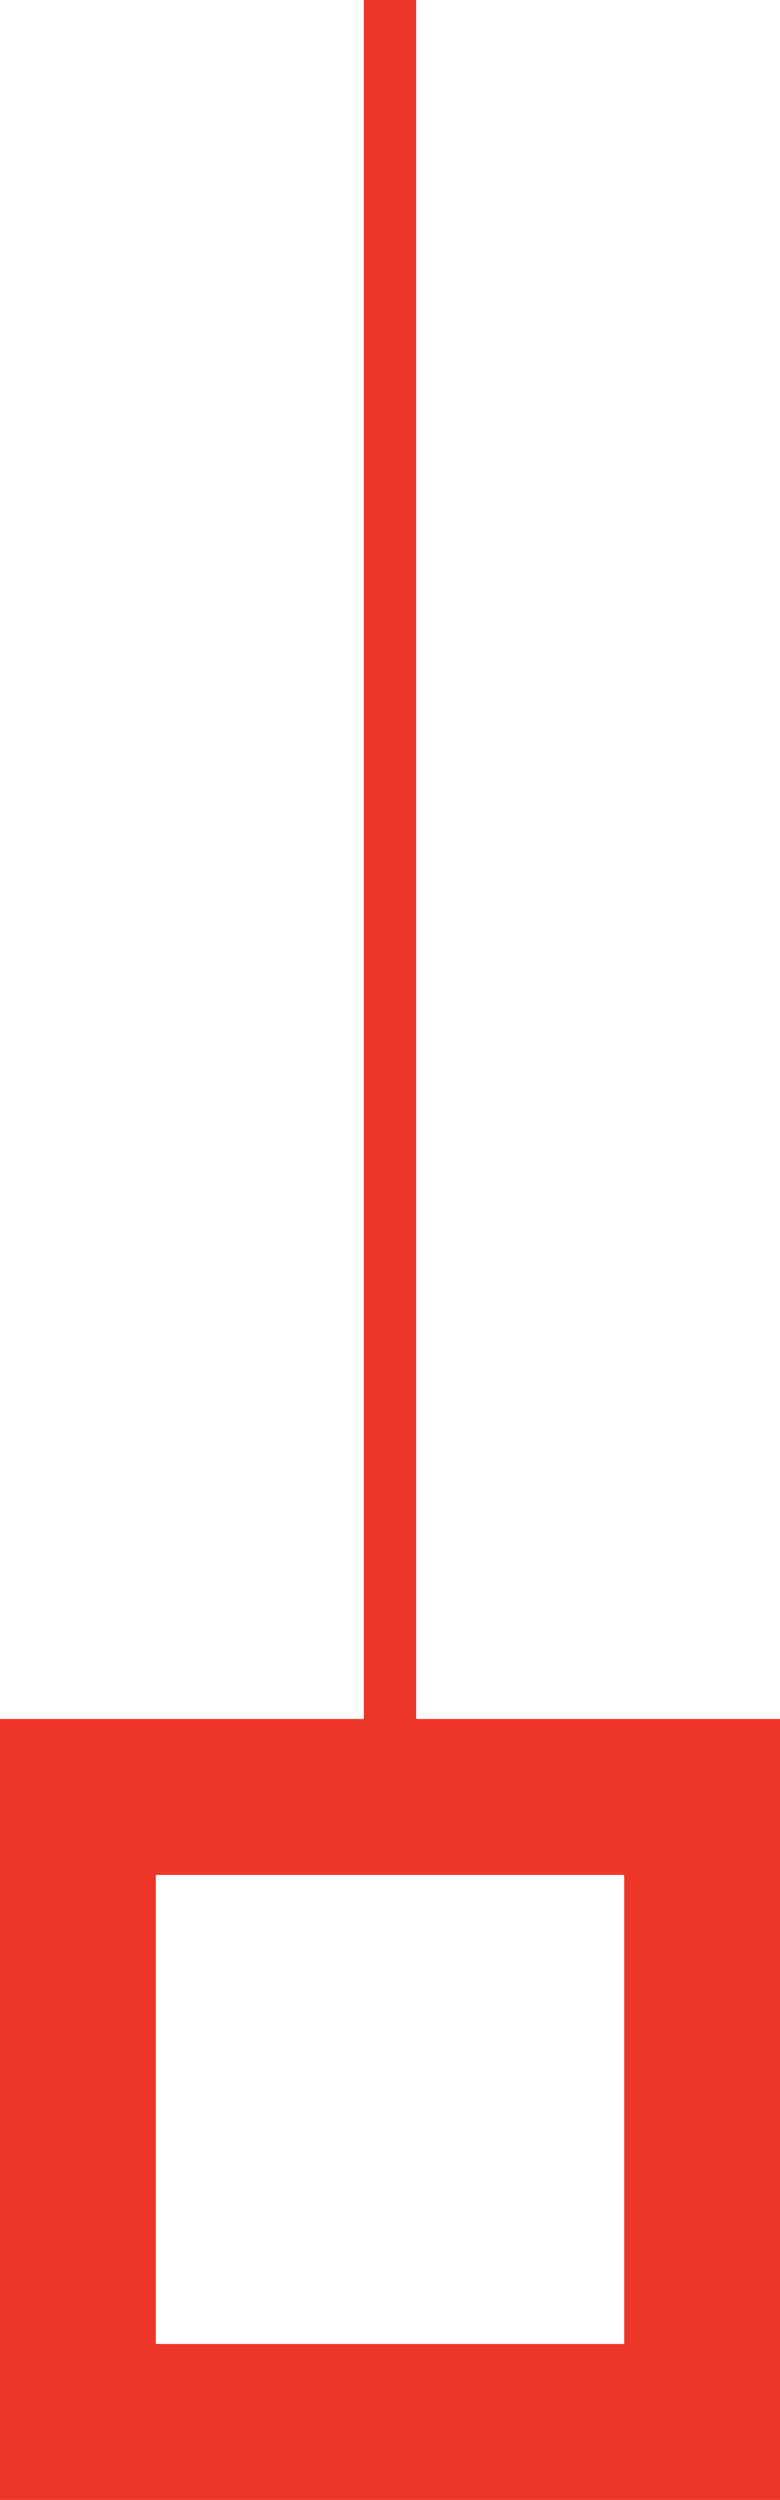
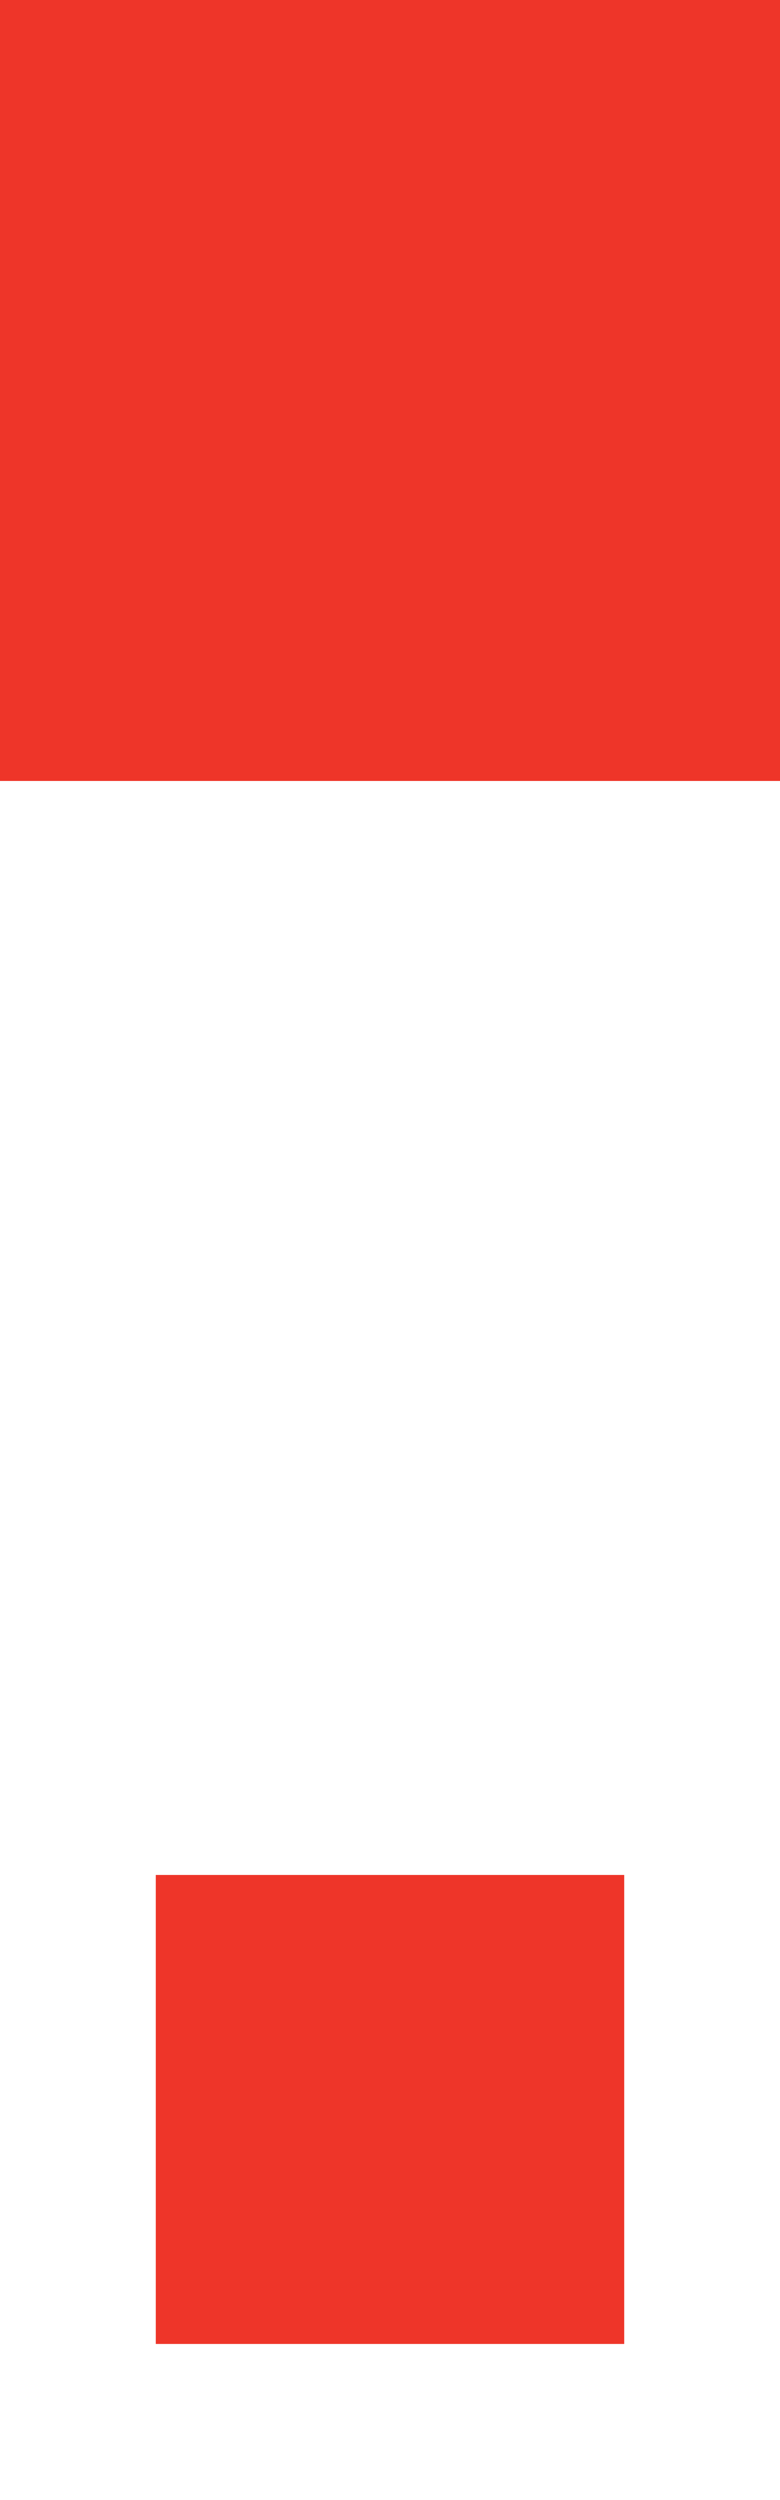
<svg xmlns="http://www.w3.org/2000/svg" id="b" viewBox="0 0 7.16 22.92">
  <defs>
    <style>.d{fill:#ee3529;stroke-width:0px;}</style>
  </defs>
  <g id="c">
-     <path class="d" d="M3.82,15.76V0h-.48v15.76H0v7.16h7.16v-7.16h-3.34ZM5.73,21.49H1.43v-4.3h4.3v4.3Z" />
+     <path class="d" d="M3.82,15.76V0h-.48H0v7.16h7.16v-7.16h-3.34ZM5.73,21.49H1.43v-4.3h4.3v4.3Z" />
  </g>
</svg>